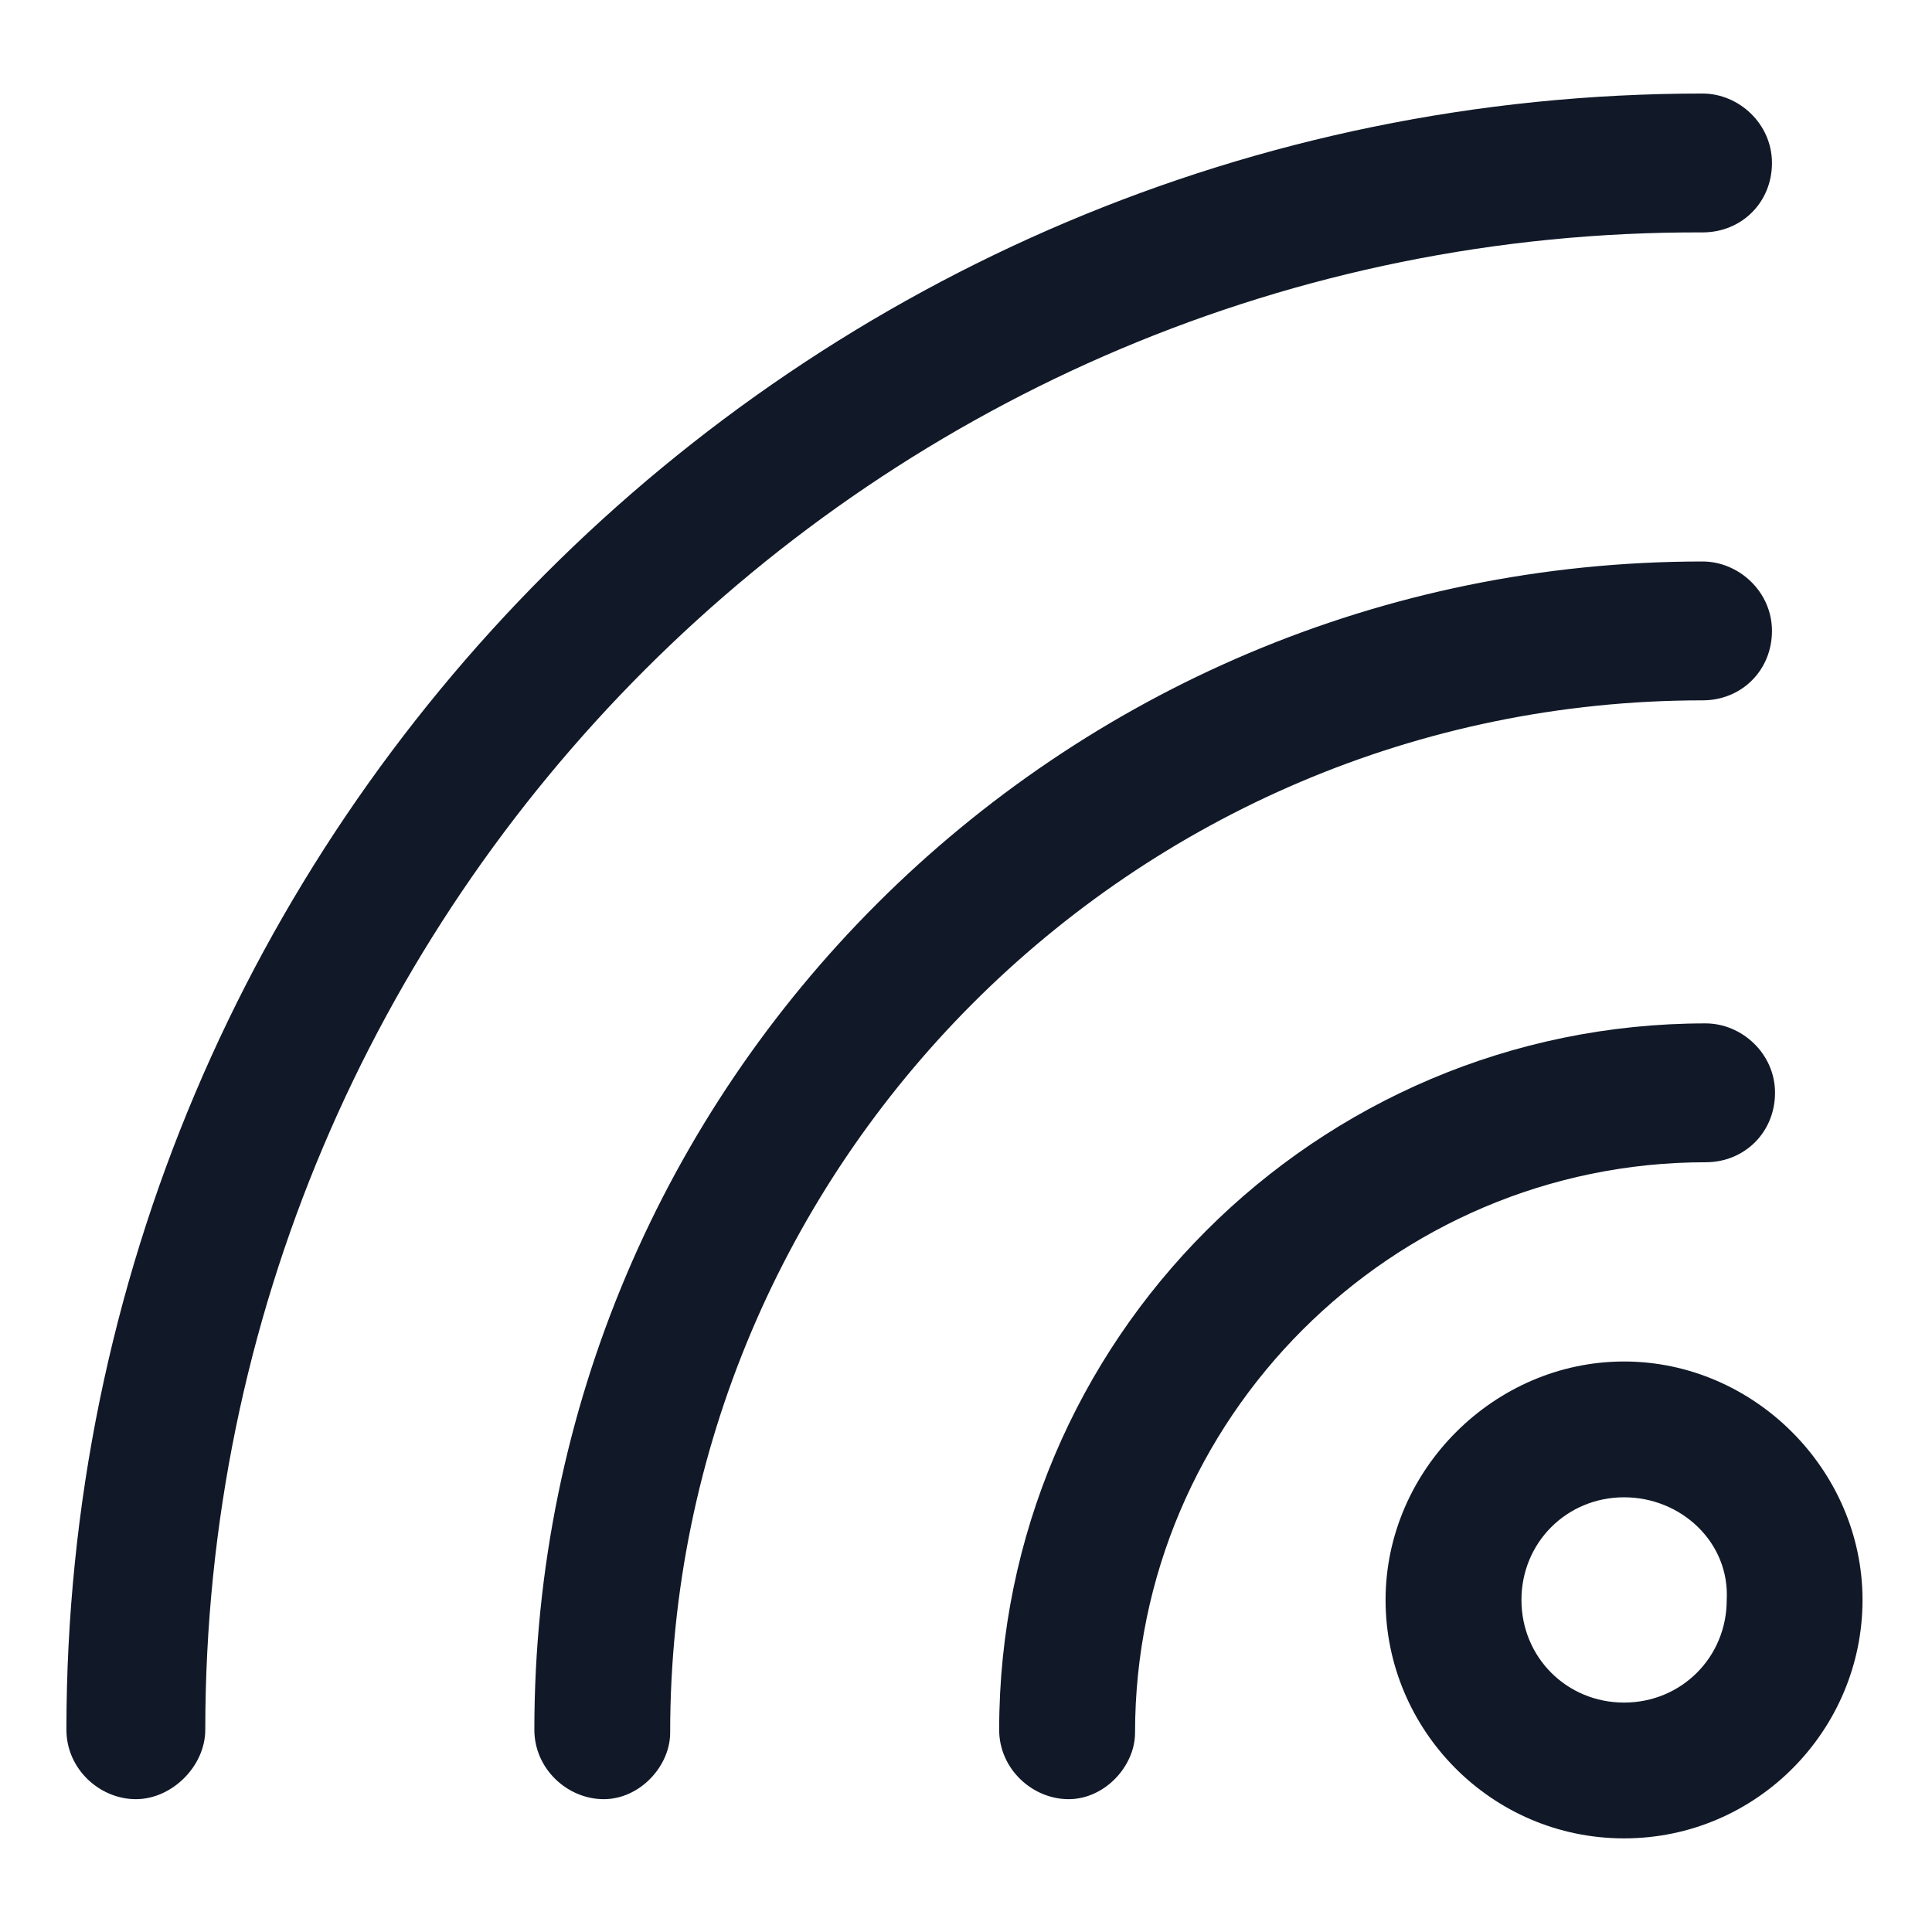
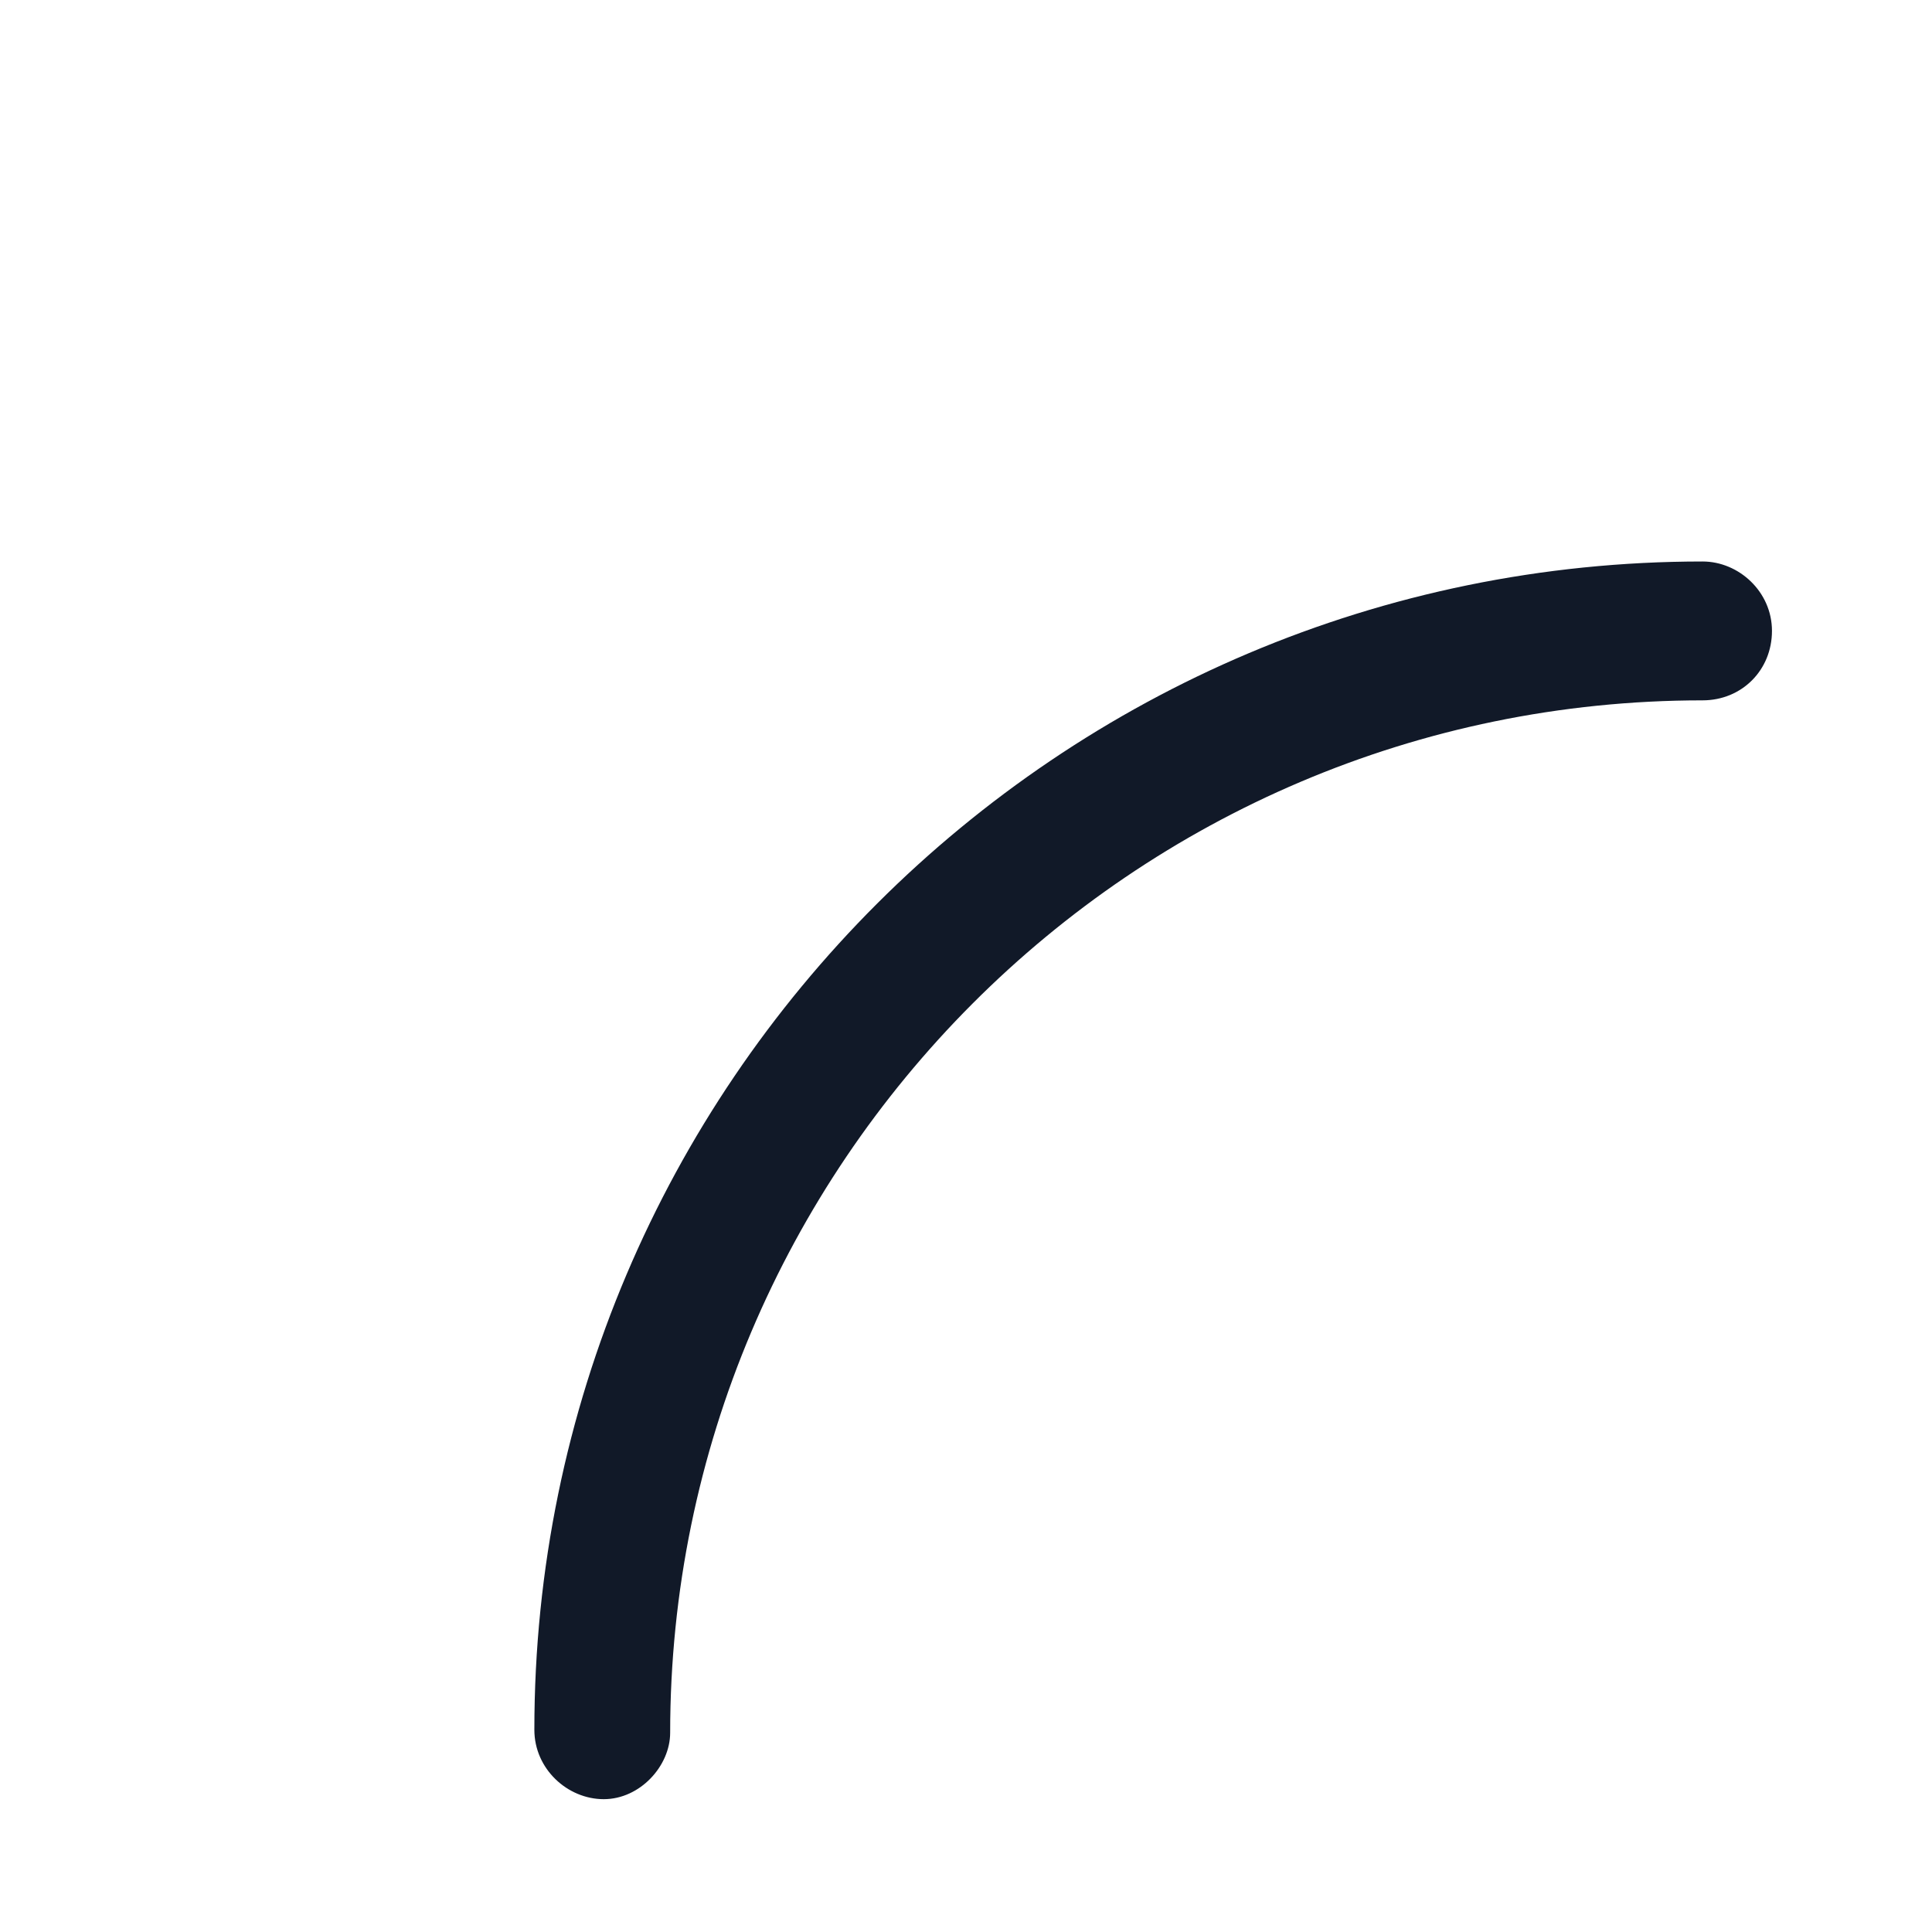
<svg xmlns="http://www.w3.org/2000/svg" width="24" height="24" viewBox="0 0 24 24" fill="none">
  <path d="M7.5 22.35C7.05 22.35 6.638 21.975 6.638 21.488C6.638 13.463 13.162 6.975 21.15 6.975C21.6 6.975 22.012 7.35 22.012 7.837C22.012 8.325 21.637 8.7 21.15 8.7C14.062 8.7 8.325 14.475 8.325 21.525C8.325 21.938 7.95 22.35 7.5 22.35Z" fill="#111928" />
-   <path d="M13.275 22.35C12.825 22.35 12.412 21.975 12.412 21.488C12.412 16.65 16.35 12.713 21.188 12.713C21.637 12.713 22.05 13.088 22.05 13.575C22.05 14.062 21.675 14.438 21.188 14.438C17.288 14.438 14.1 17.625 14.1 21.525C14.1 21.938 13.725 22.35 13.275 22.35Z" fill="#111928" />
-   <path d="M1.688 22.35C1.238 22.35 0.825 21.975 0.825 21.488C0.825 10.275 9.938 1.162 21.15 1.162C21.6 1.162 22.012 1.537 22.012 2.025C22.012 2.512 21.637 2.887 21.15 2.887C10.912 2.85 2.55 11.213 2.55 21.488C2.55 21.938 2.138 22.35 1.688 22.35Z" fill="#111928" />
-   <path d="M20.175 22.837C18.525 22.837 17.212 21.488 17.212 19.875C17.212 18.262 18.562 16.913 20.175 16.913C21.788 16.913 23.137 18.262 23.137 19.875C23.137 21.488 21.825 22.837 20.175 22.837ZM20.175 18.6C19.462 18.6 18.9 19.163 18.9 19.875C18.9 20.587 19.462 21.15 20.175 21.15C20.887 21.15 21.45 20.587 21.45 19.875C21.488 19.163 20.887 18.6 20.175 18.6Z" fill="#111928" />
</svg>